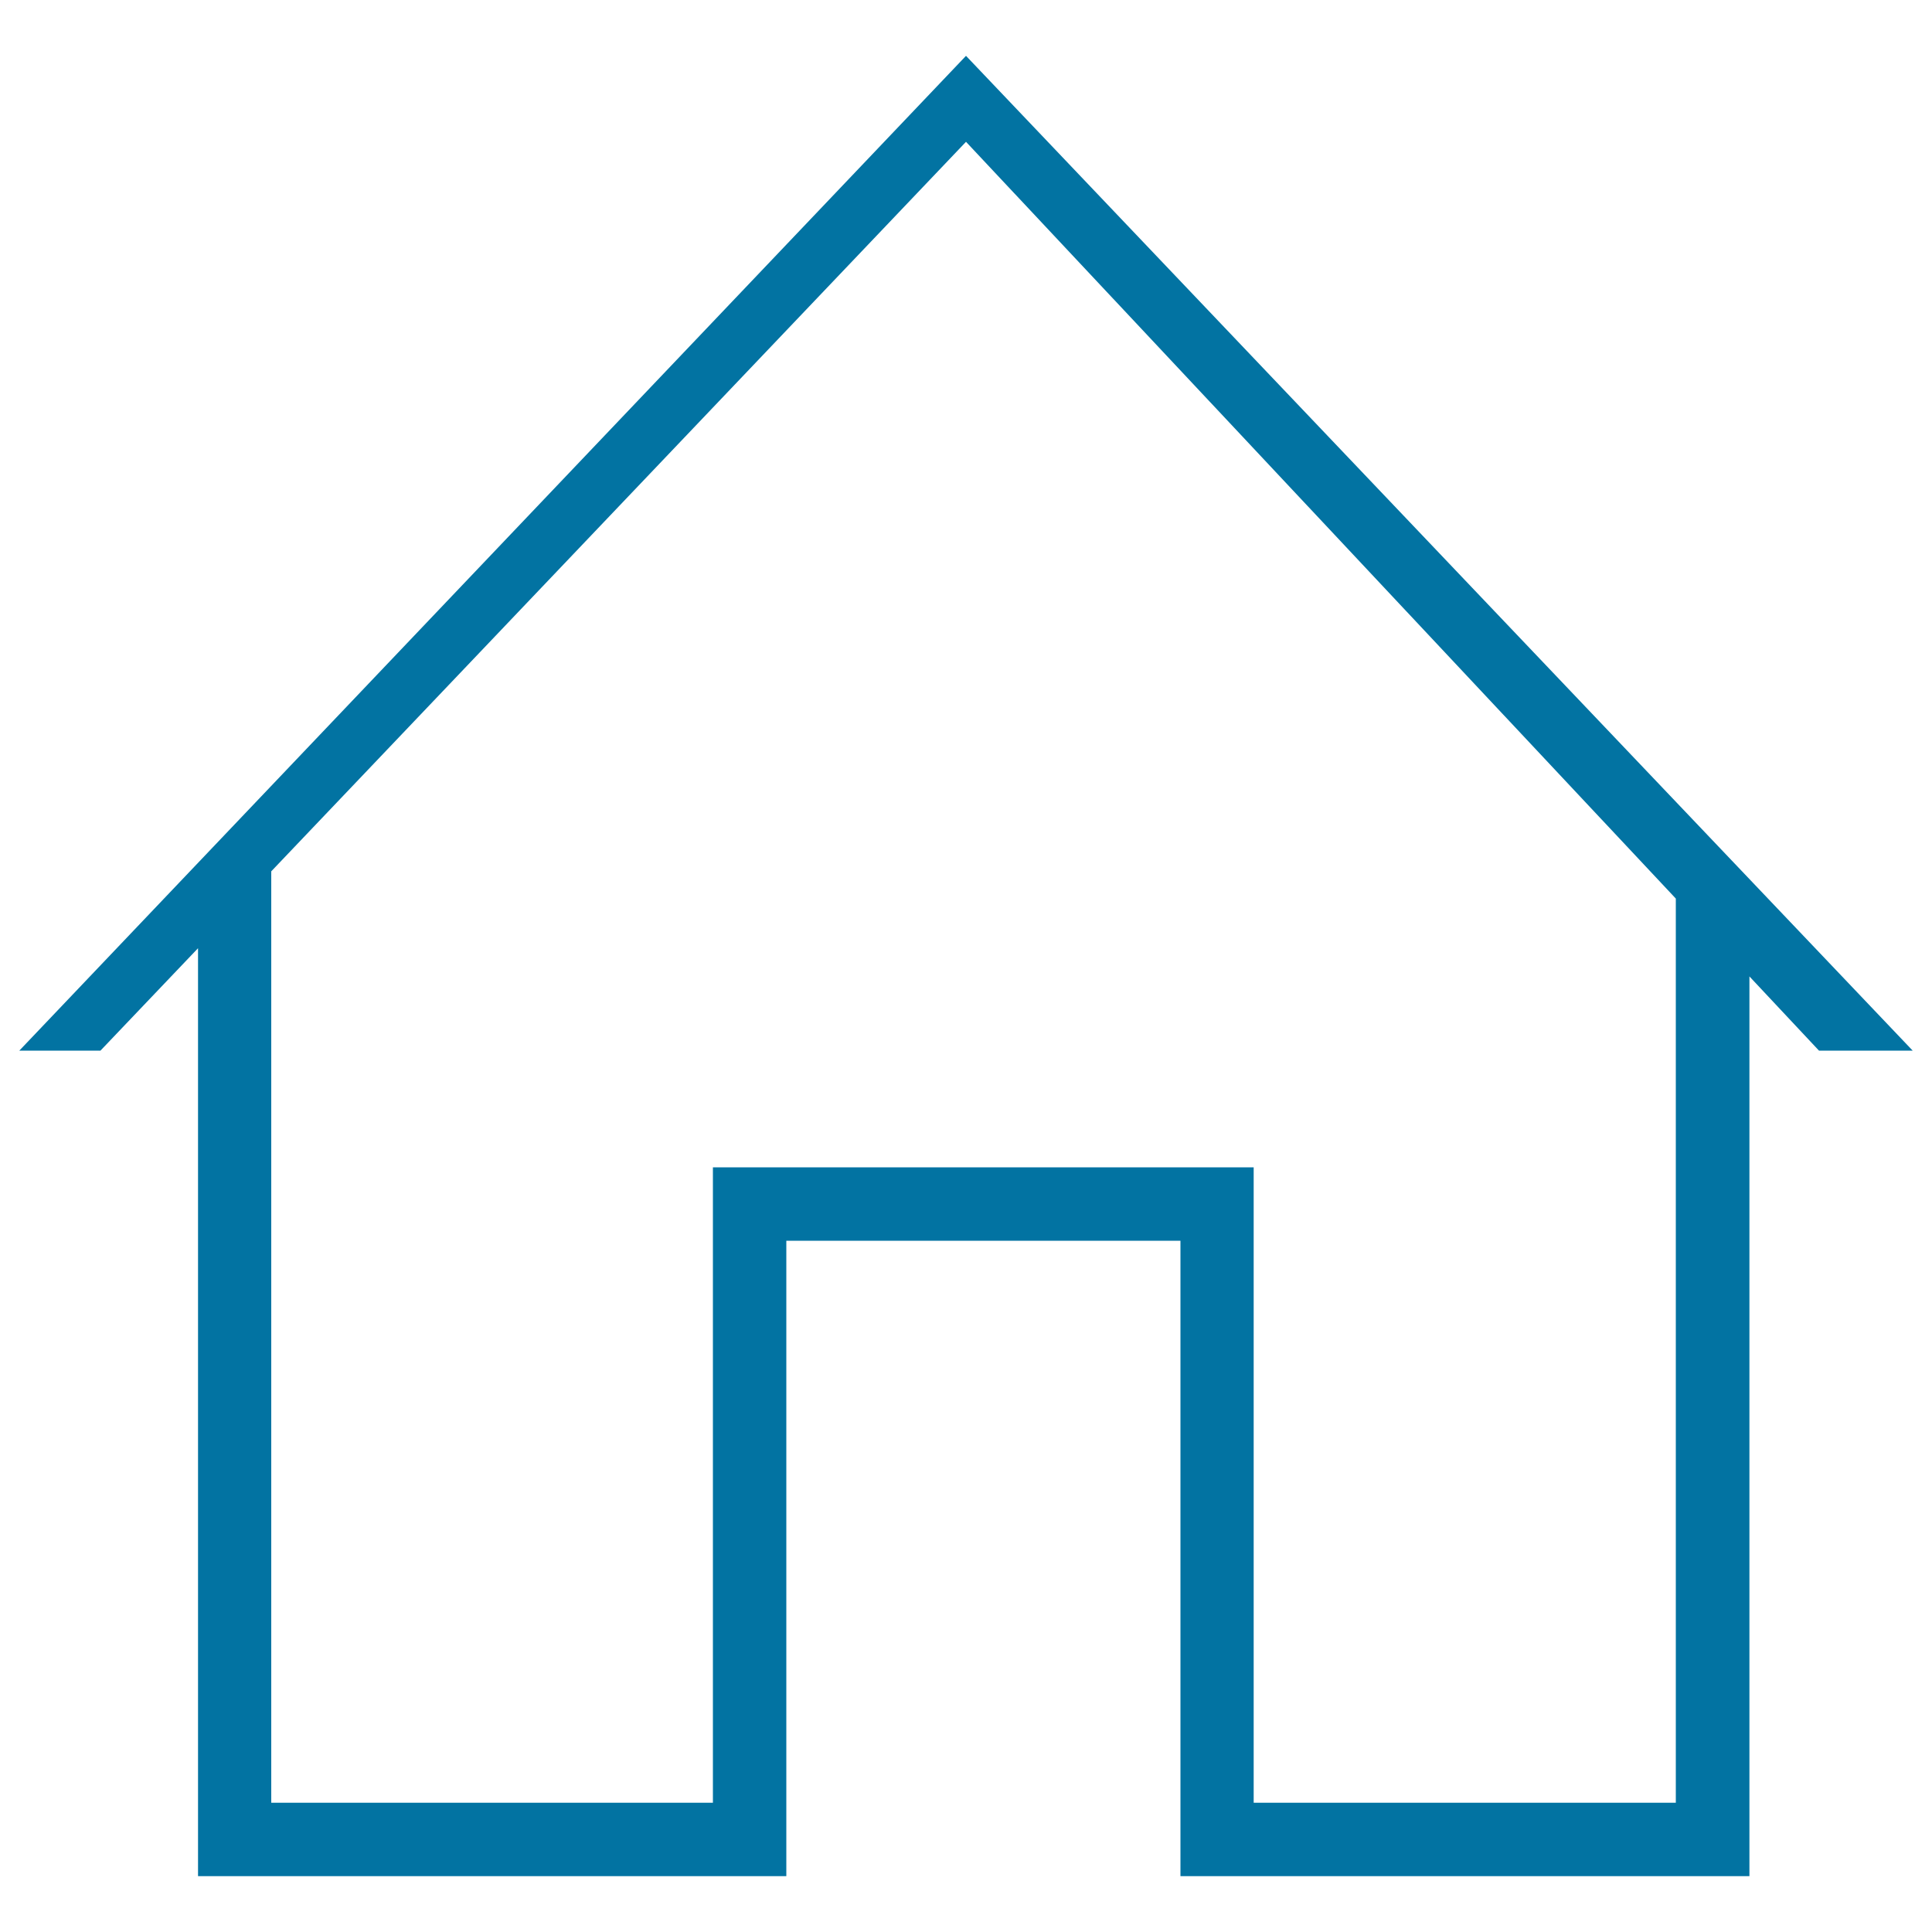
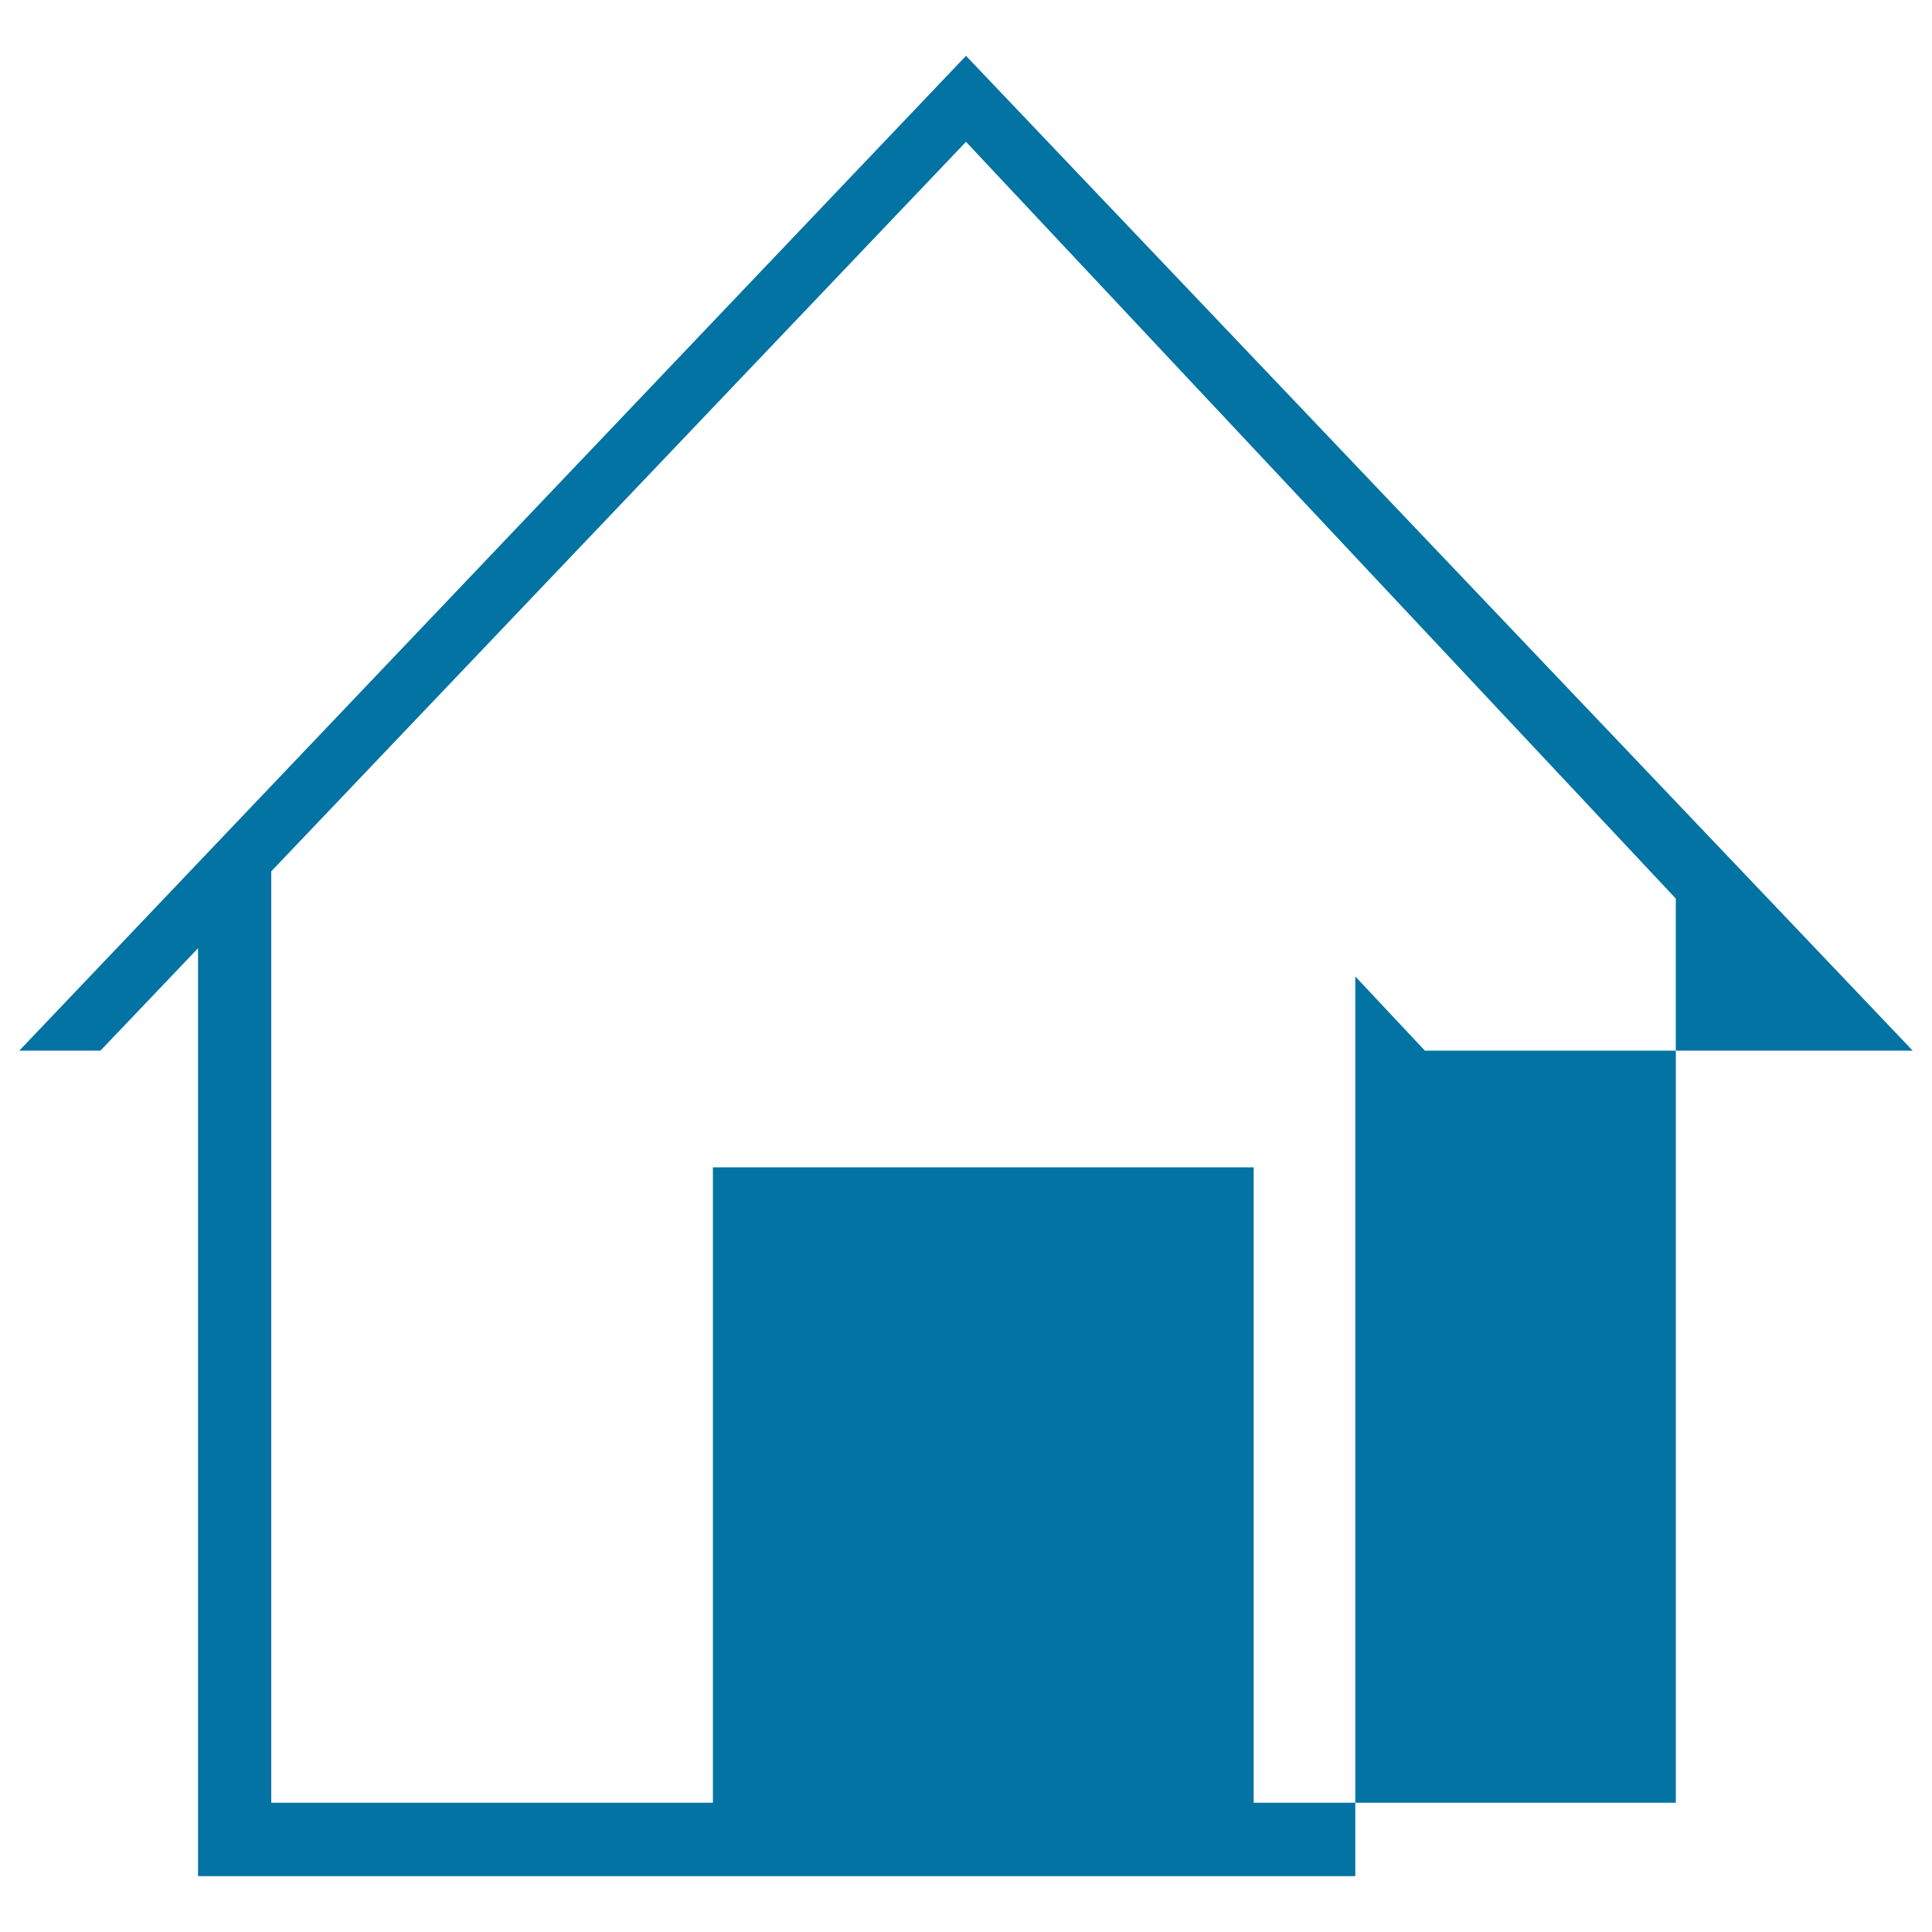
<svg xmlns="http://www.w3.org/2000/svg" viewBox="0 0 1000 1000" style="fill:#0273a2">
  <title>Home SVG icon</title>
-   <path d="M990,543.8L500,28.9h0L10,543.8h42l50.5-53v442.3v38h38H369h38v-38V642.2h204v290.9v38h38h218.5h38v-38V505.4l36,38.4H990z M867.4,465.1v468H648.9V642.2h0v-38h0h-38H407h-38v38v290.9H140.4V451L500,73.4L867.4,465.1L867.4,465.1z" />
+   <path d="M990,543.8L500,28.9h0L10,543.8h42l50.5-53v442.3v38h38H369h38v-38V642.2v290.9v38h38h218.5h38v-38V505.4l36,38.4H990z M867.4,465.1v468H648.9V642.2h0v-38h0h-38H407h-38v38v290.9H140.4V451L500,73.4L867.4,465.1L867.4,465.1z" />
</svg>